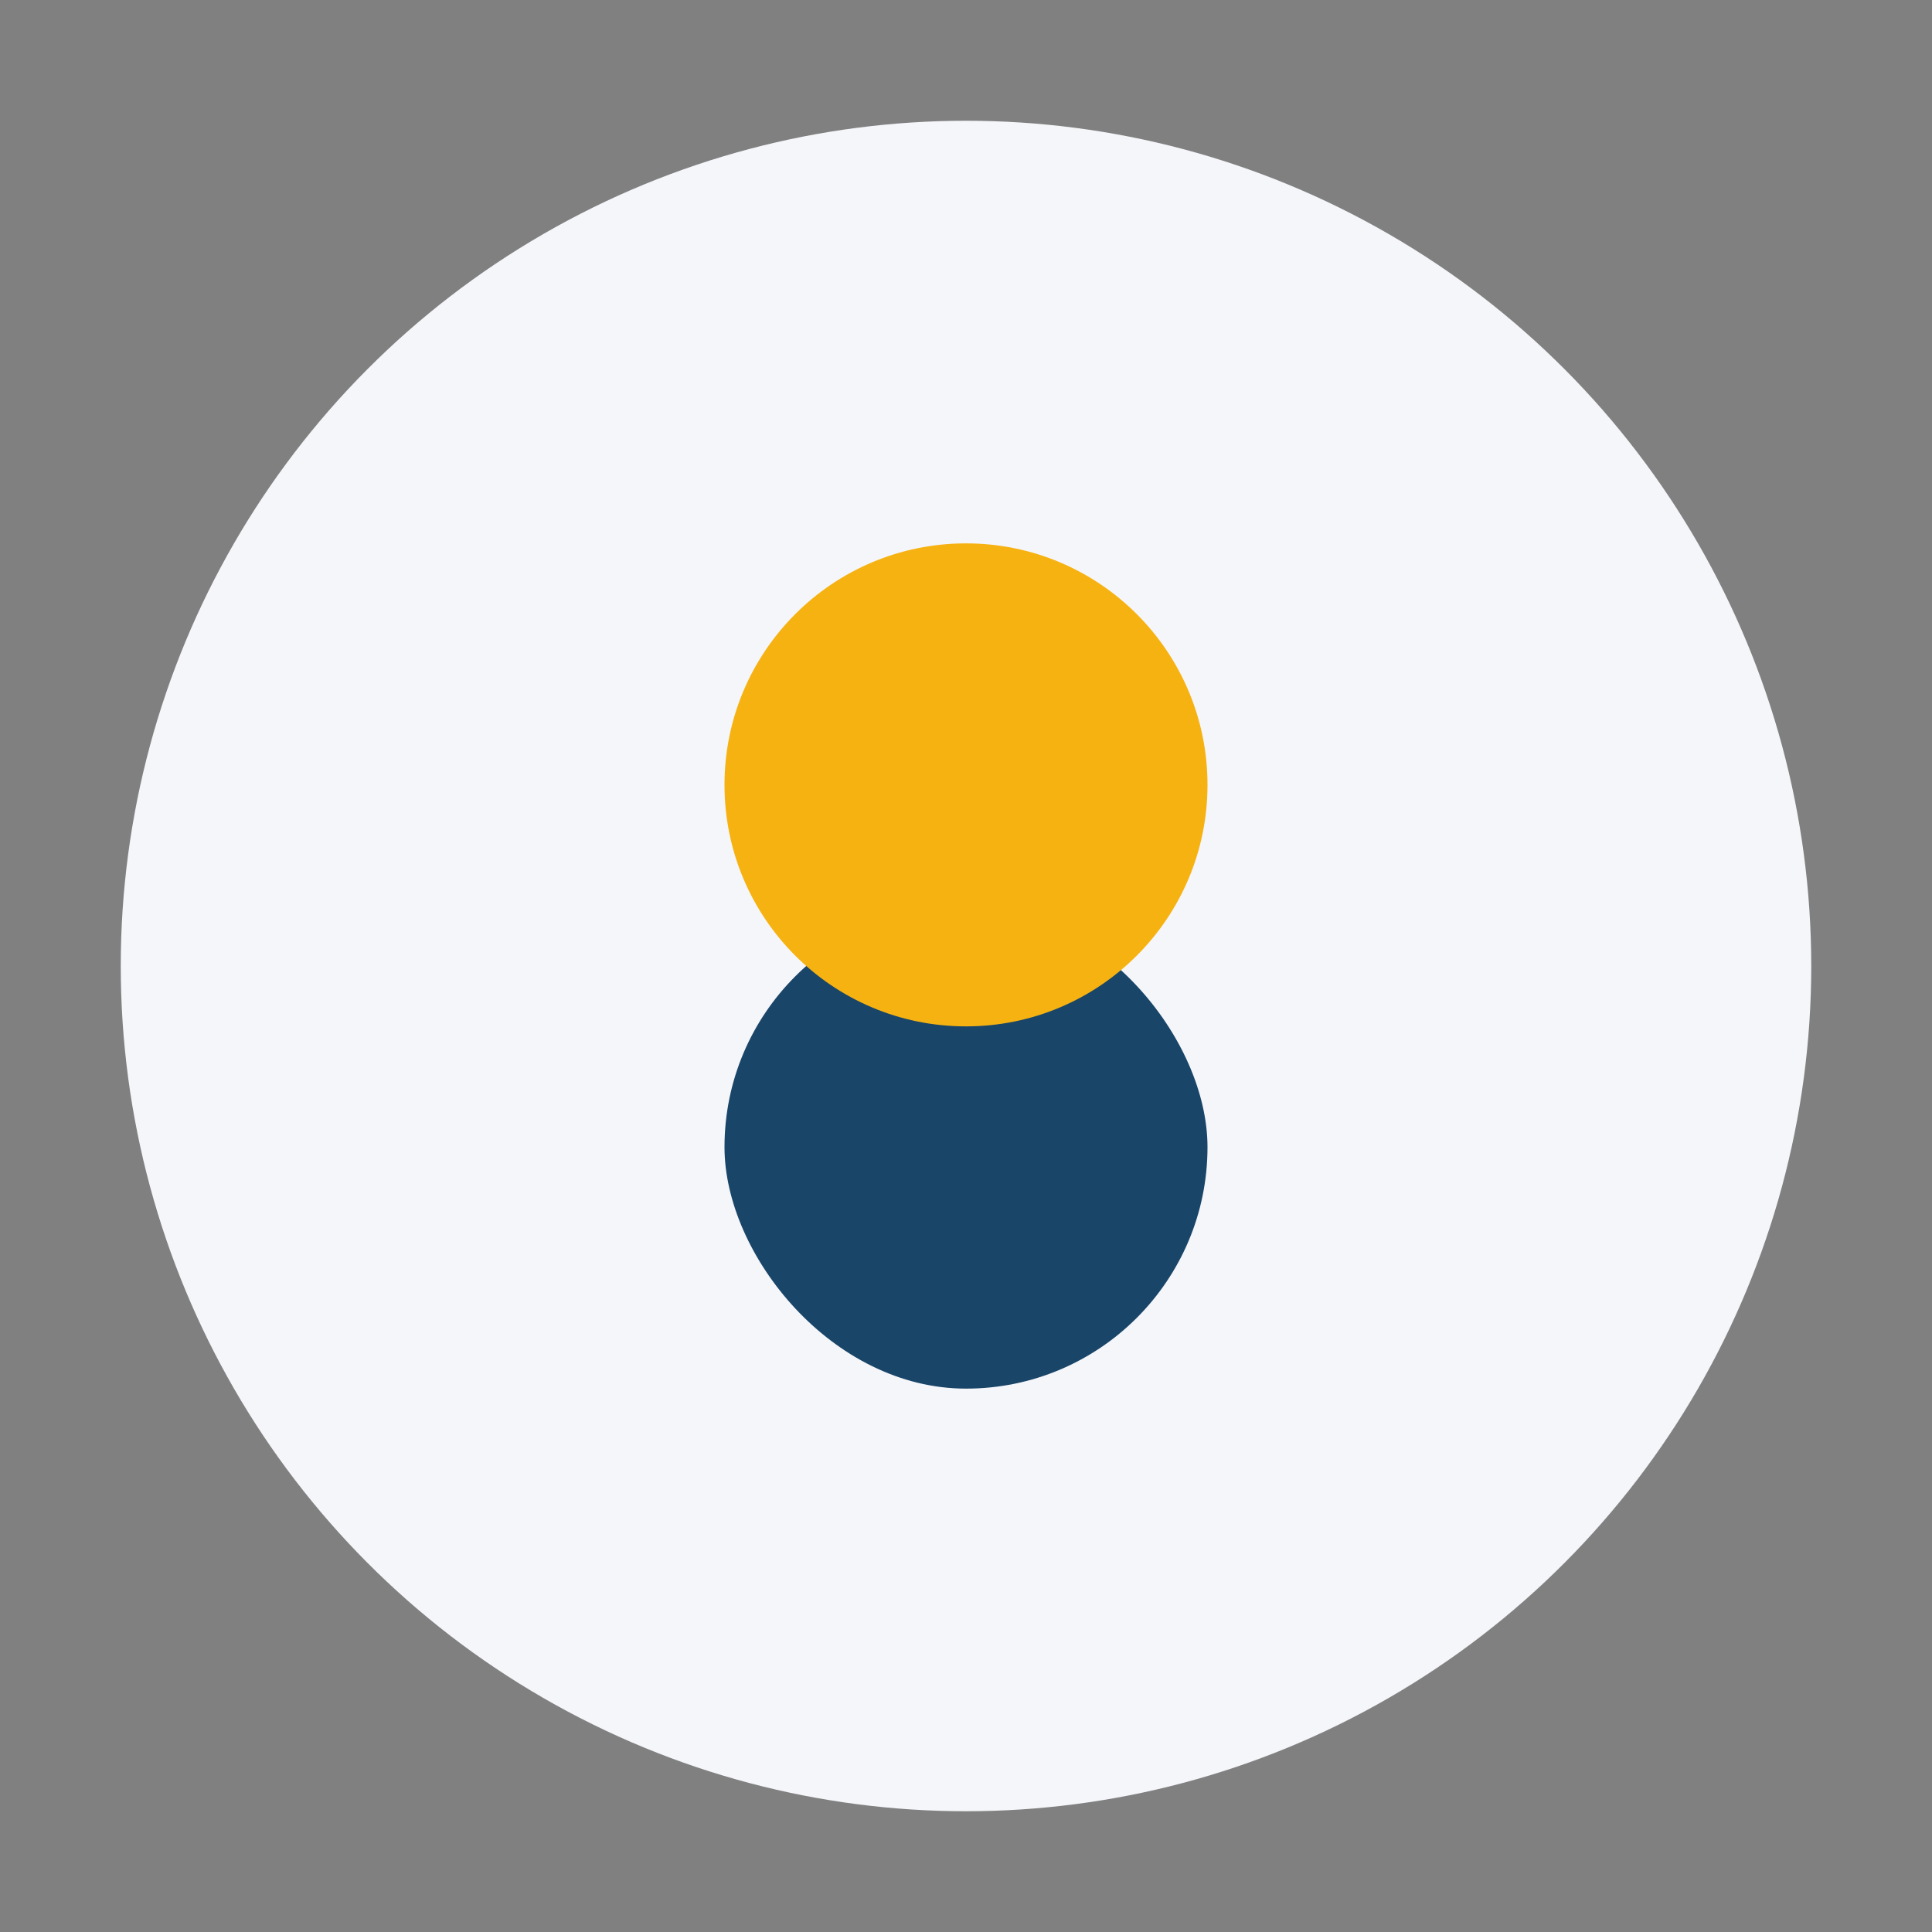
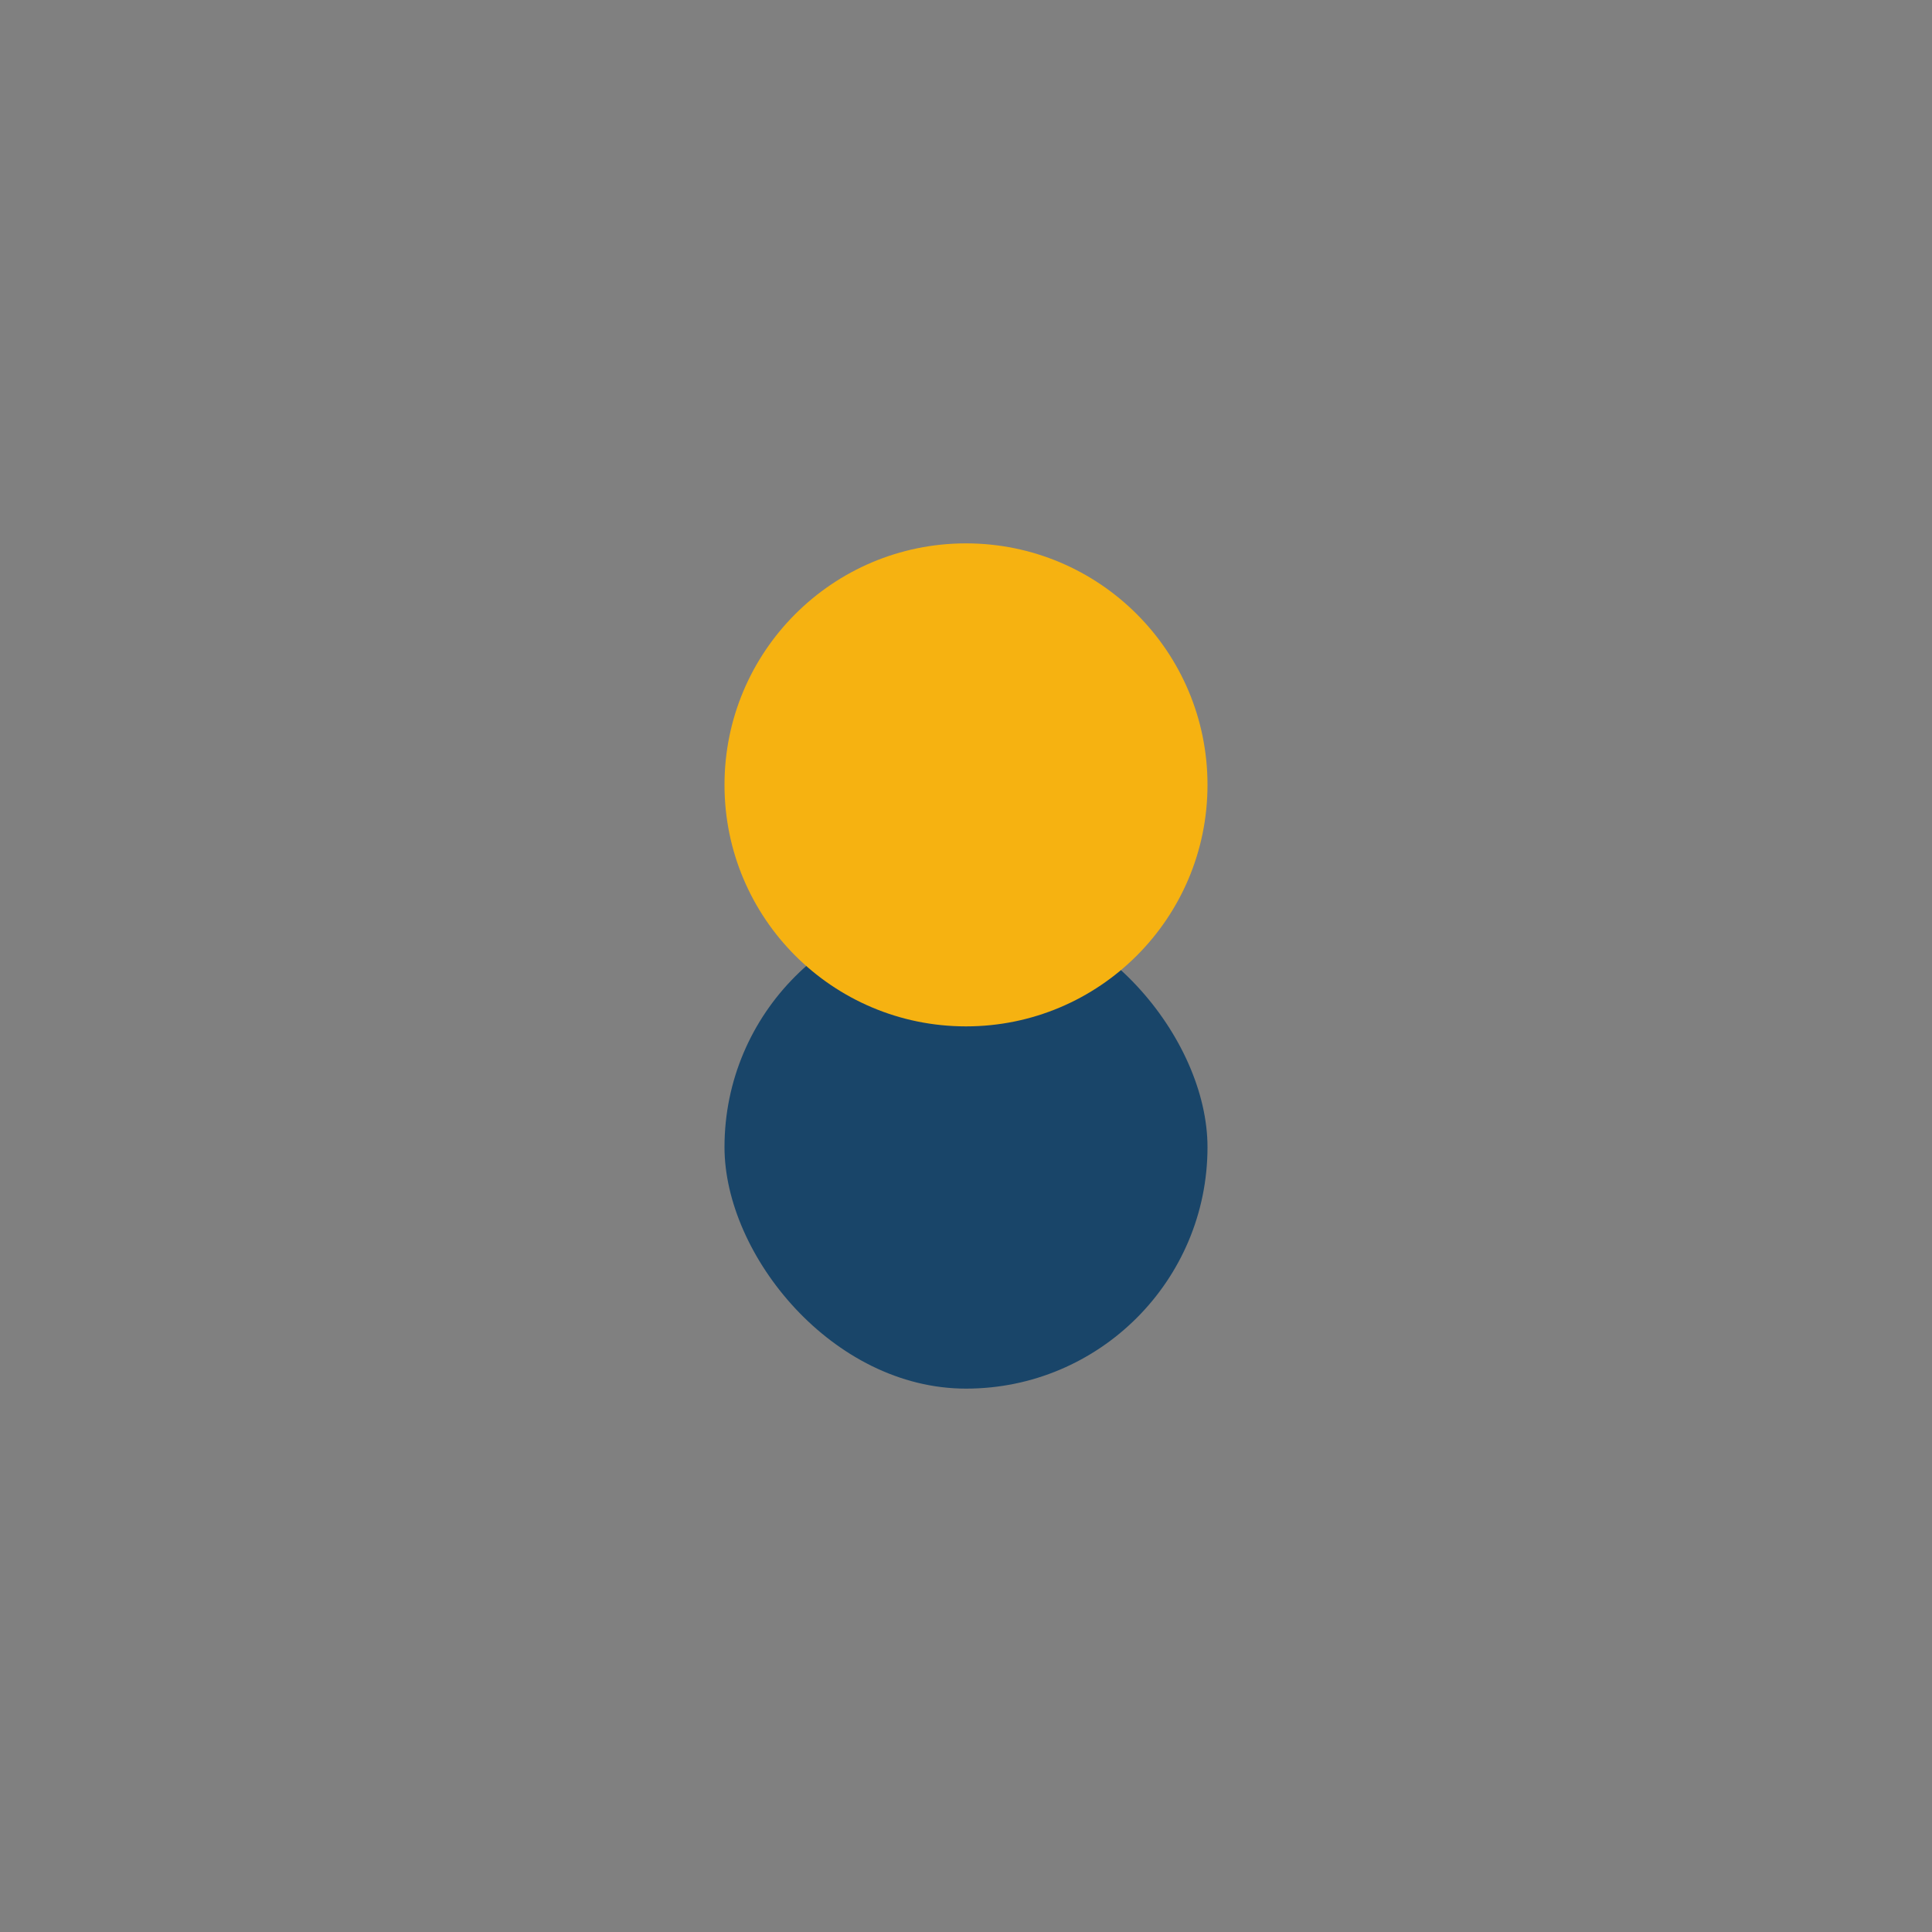
<svg xmlns="http://www.w3.org/2000/svg" width="32" height="32" viewBox="0 0 32 32">
  <rect x="0" y="0" width="32" height="32" fill="#808080" stroke="none" />
-   <circle cx="16" cy="16" r="14" fill="#F5F6FA" />
  <rect x="12" y="15" width="8" height="8" rx="4" fill="#194569" />
  <circle cx="16" cy="13" r="4" fill="#F6B211" />
</svg>